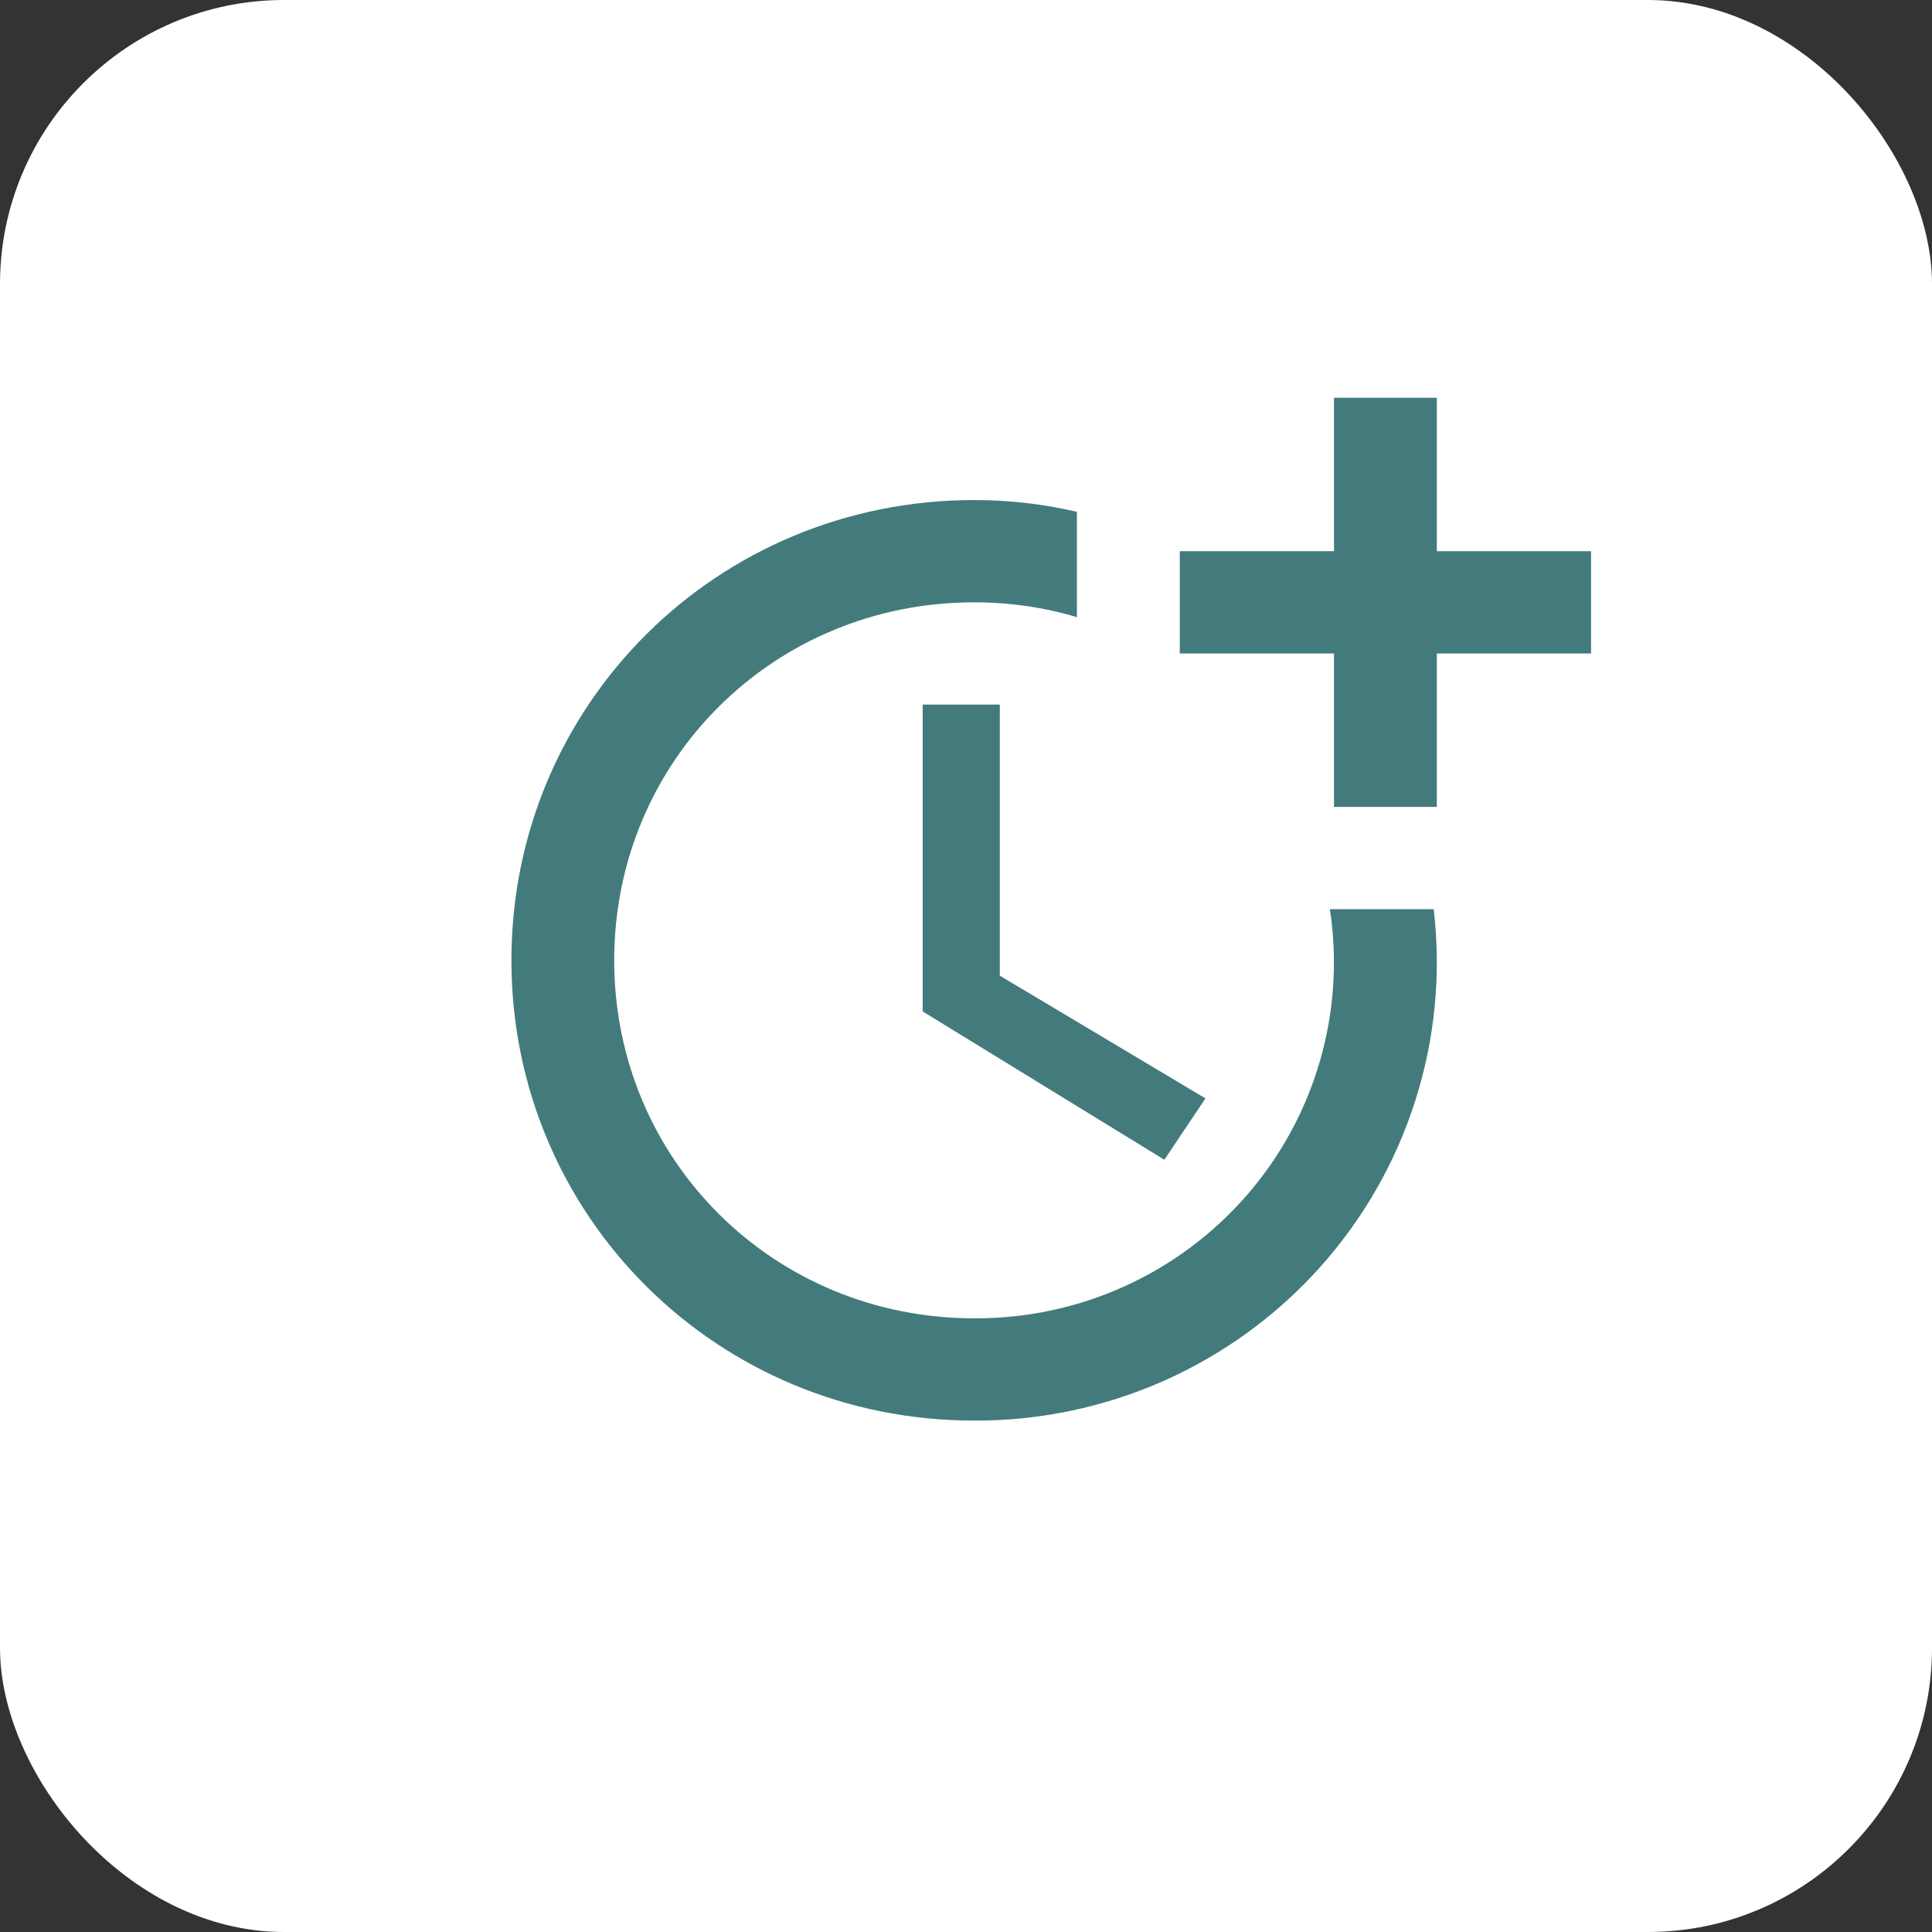
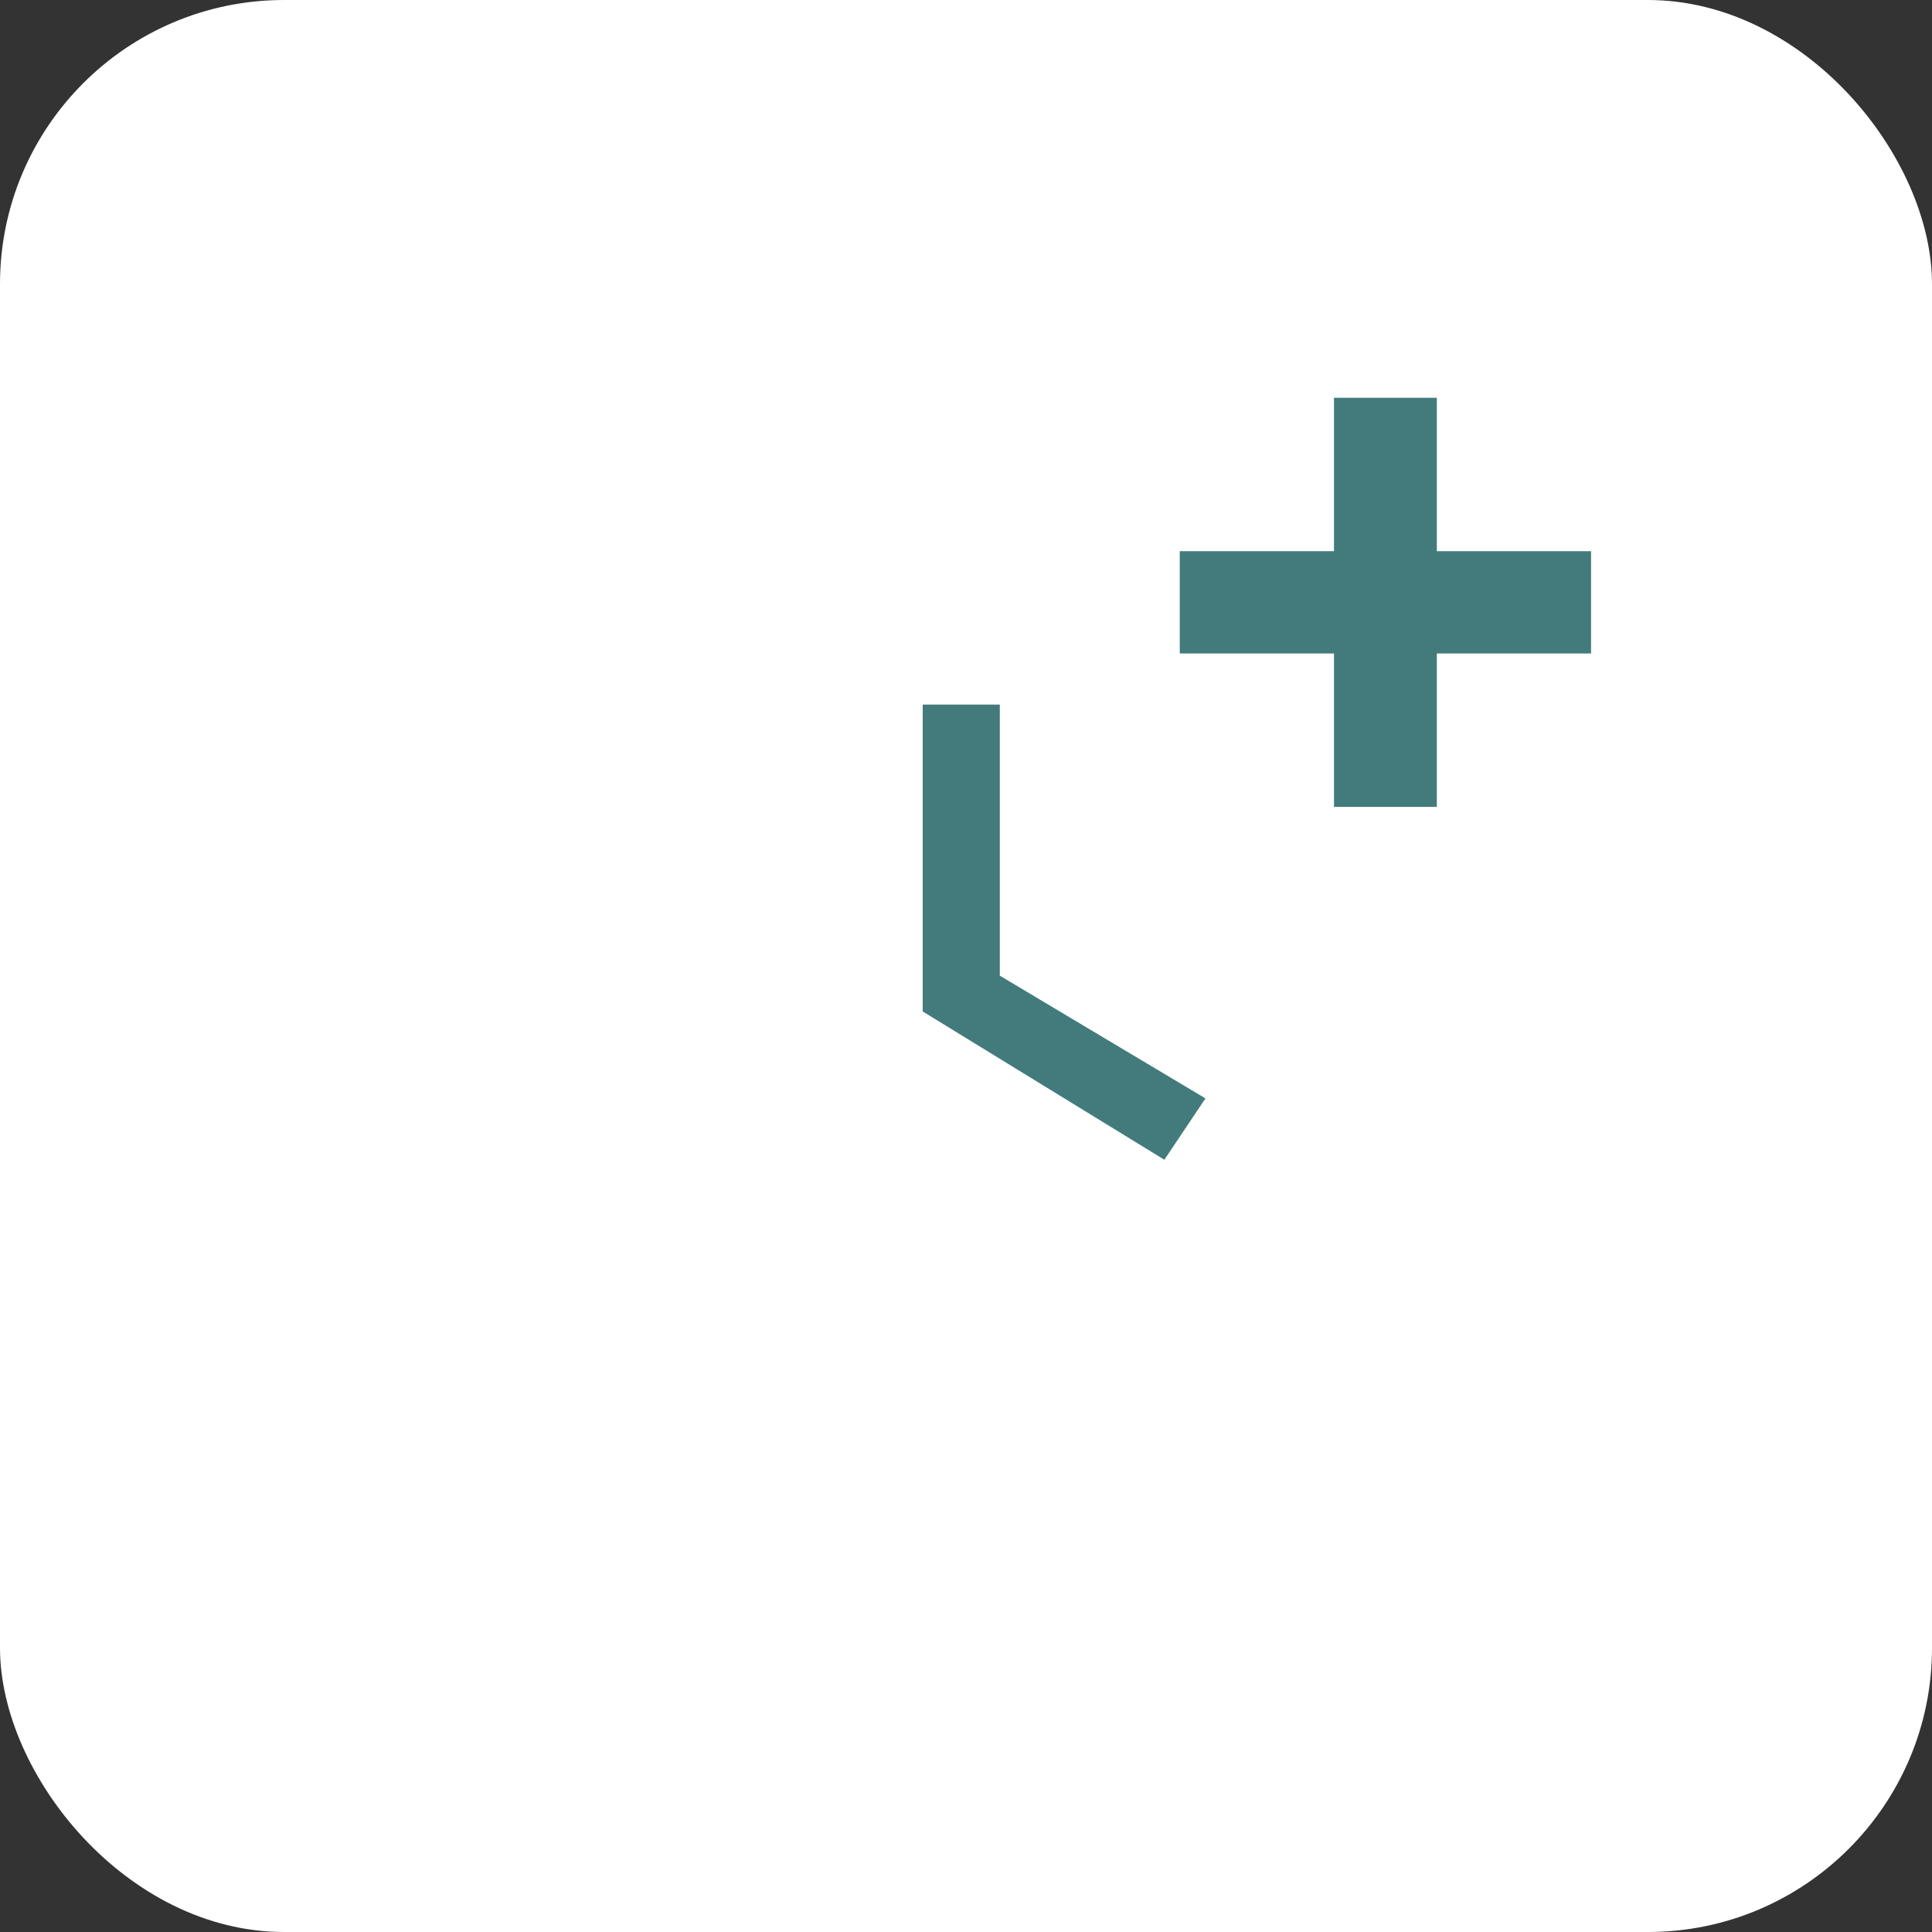
<svg xmlns="http://www.w3.org/2000/svg" width="34" height="34" viewBox="0 0 34 34" fill="none">
  <rect x="0" y="0" width="34" height="34" fill="#333333" stroke="none" />
  <rect width="34" height="34" rx="5" fill="white" />
  <path d="M16.238 12.4V17.8L20.491 20.41L21.214 19.33L17.595 17.17V12.4H16.238Z" fill="#437B7D" />
-   <path d="M23.404 16C23.54 16.895 23.48 17.808 23.227 18.677C22.975 19.546 22.536 20.351 21.941 21.035C21.346 21.719 20.609 22.267 19.781 22.641C18.952 23.015 18.052 23.205 17.143 23.2C13.614 23.2 10.809 20.41 10.809 16.9C10.809 13.39 13.614 10.6 17.143 10.6C17.776 10.6 18.382 10.69 18.952 10.861V9.007C18.373 8.872 17.767 8.8 17.143 8.8C12.619 8.8 9 12.4 9 16.9C9 21.4 12.619 25 17.143 25C18.29 25.005 19.425 24.767 20.473 24.304C21.521 23.84 22.458 23.16 23.222 22.31C23.987 21.459 24.561 20.457 24.907 19.369C25.254 18.282 25.364 17.133 25.231 16H23.404Z" fill="#437B7D" />
  <path d="M25.286 9.7V7H23.476V9.7H20.762V11.5H23.476V14.2H25.286V11.5H28V9.7H25.286Z" fill="#437B7D" />
</svg>